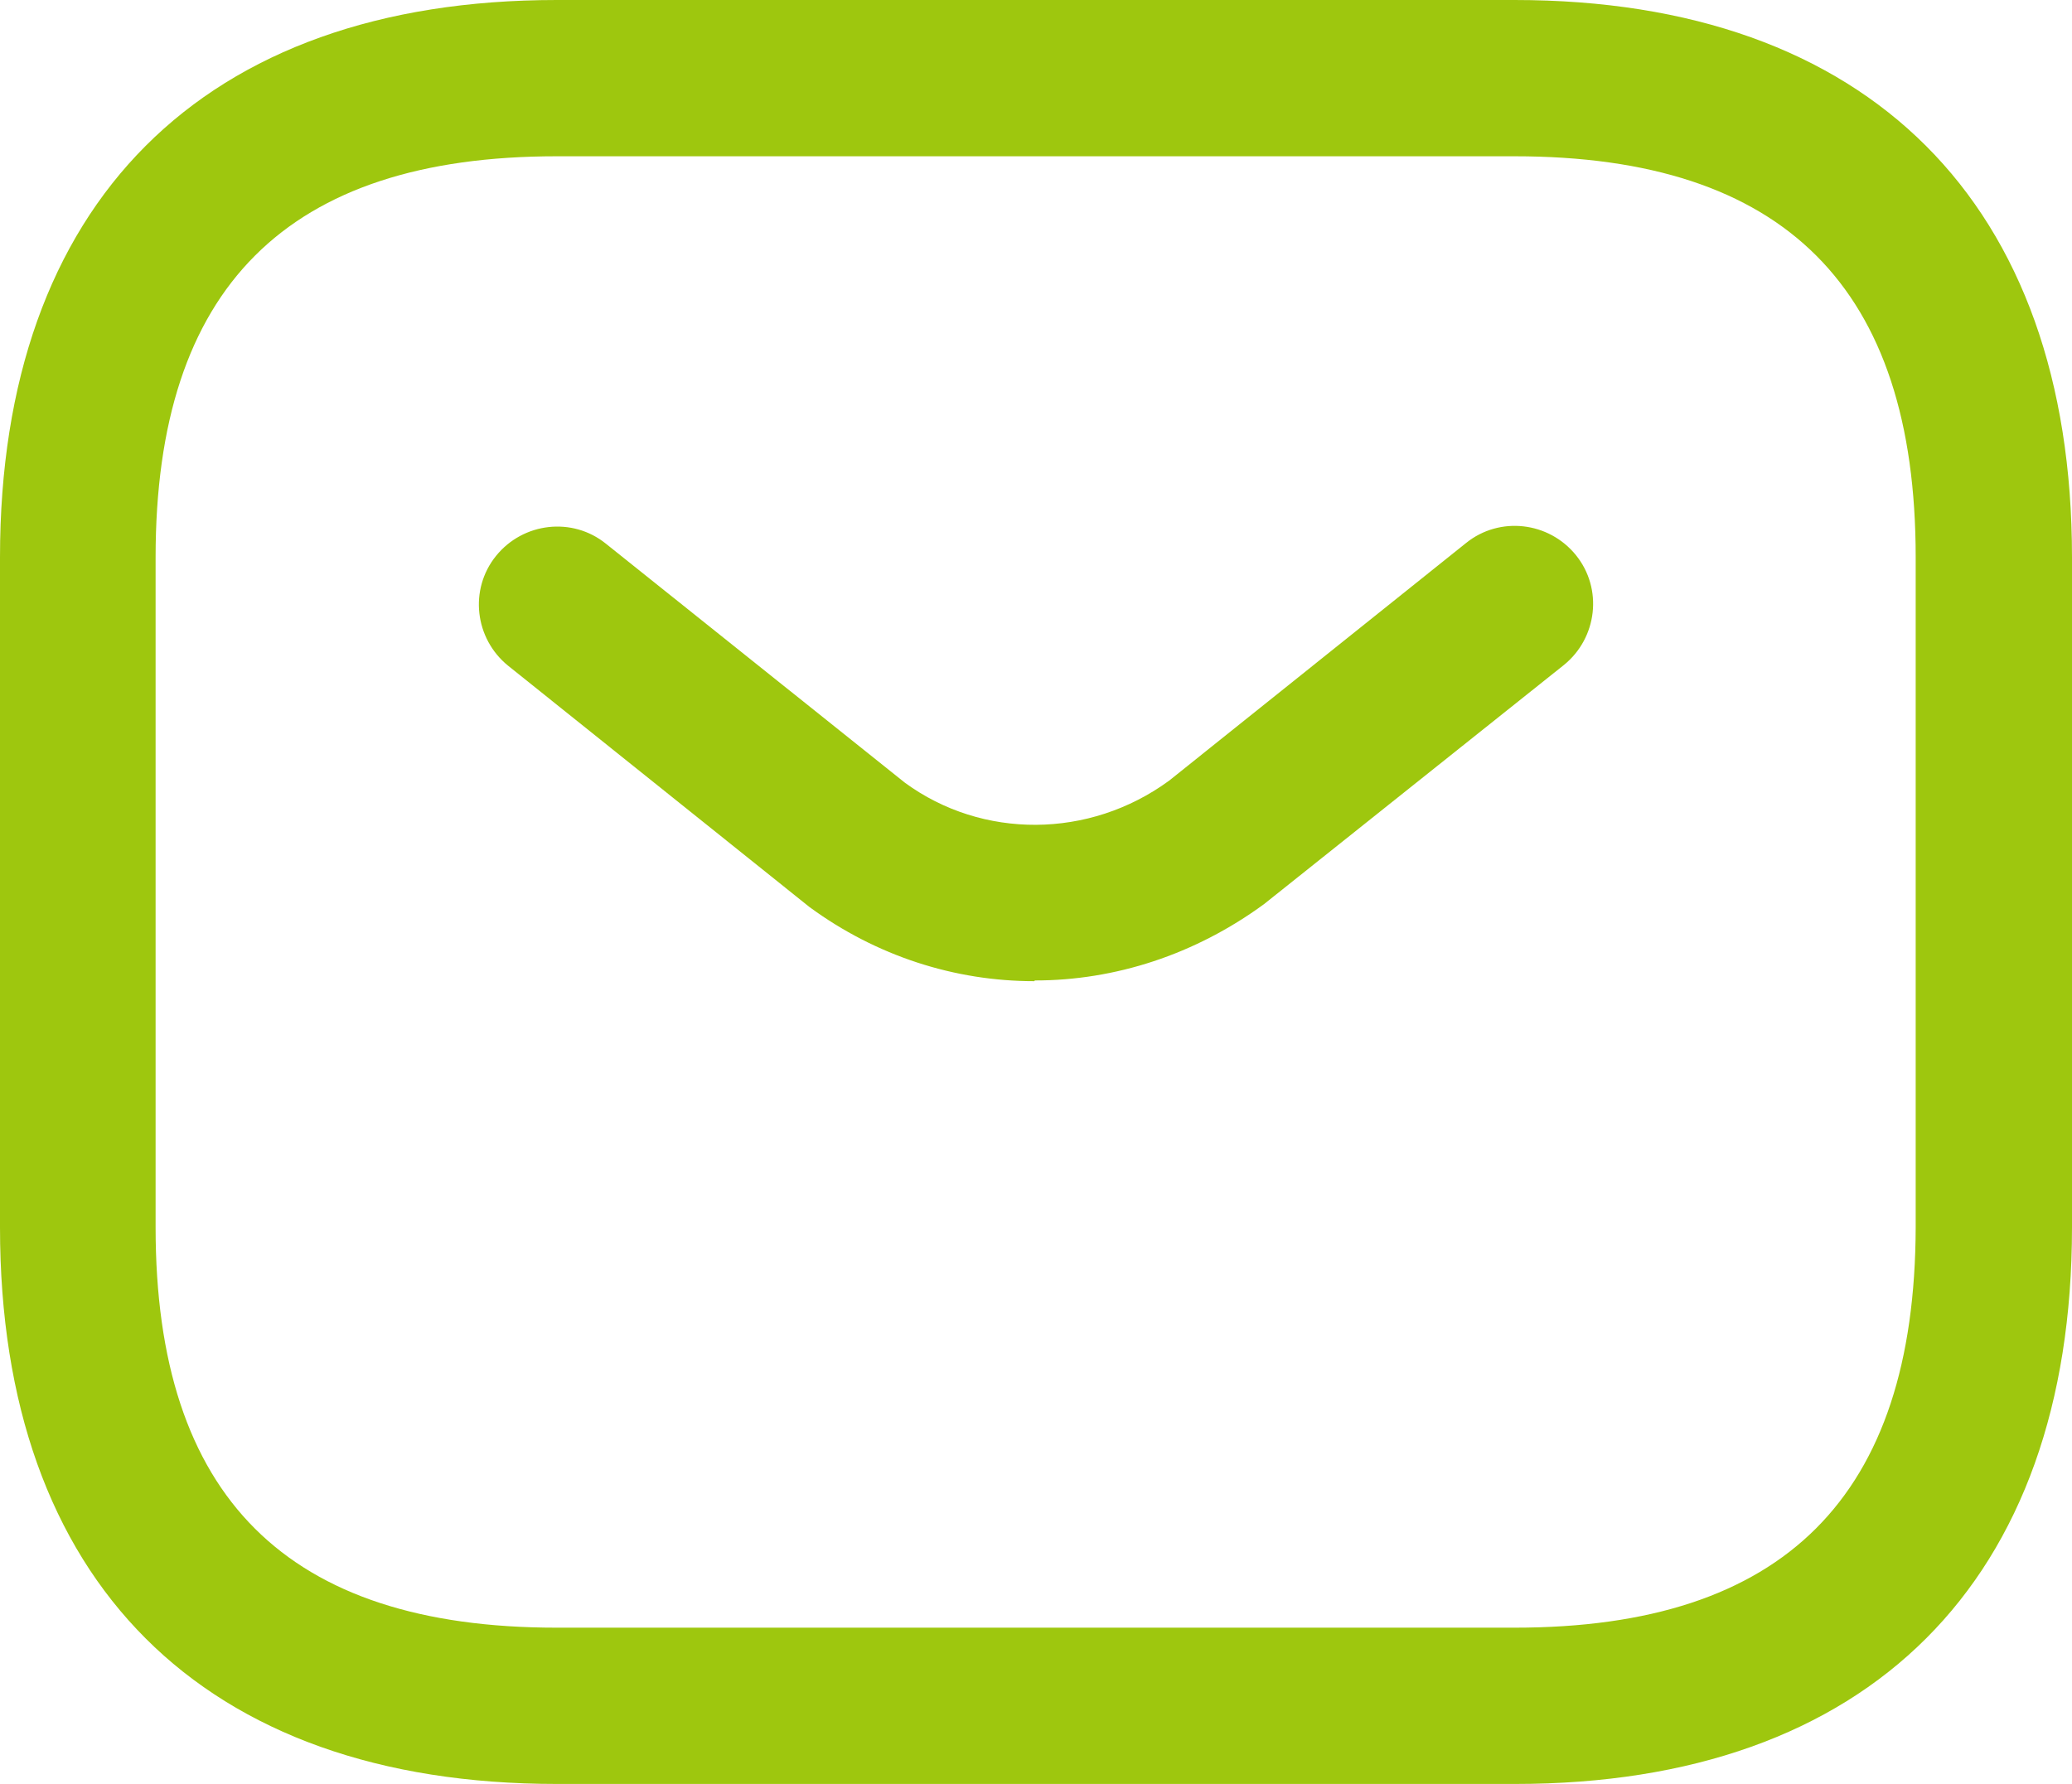
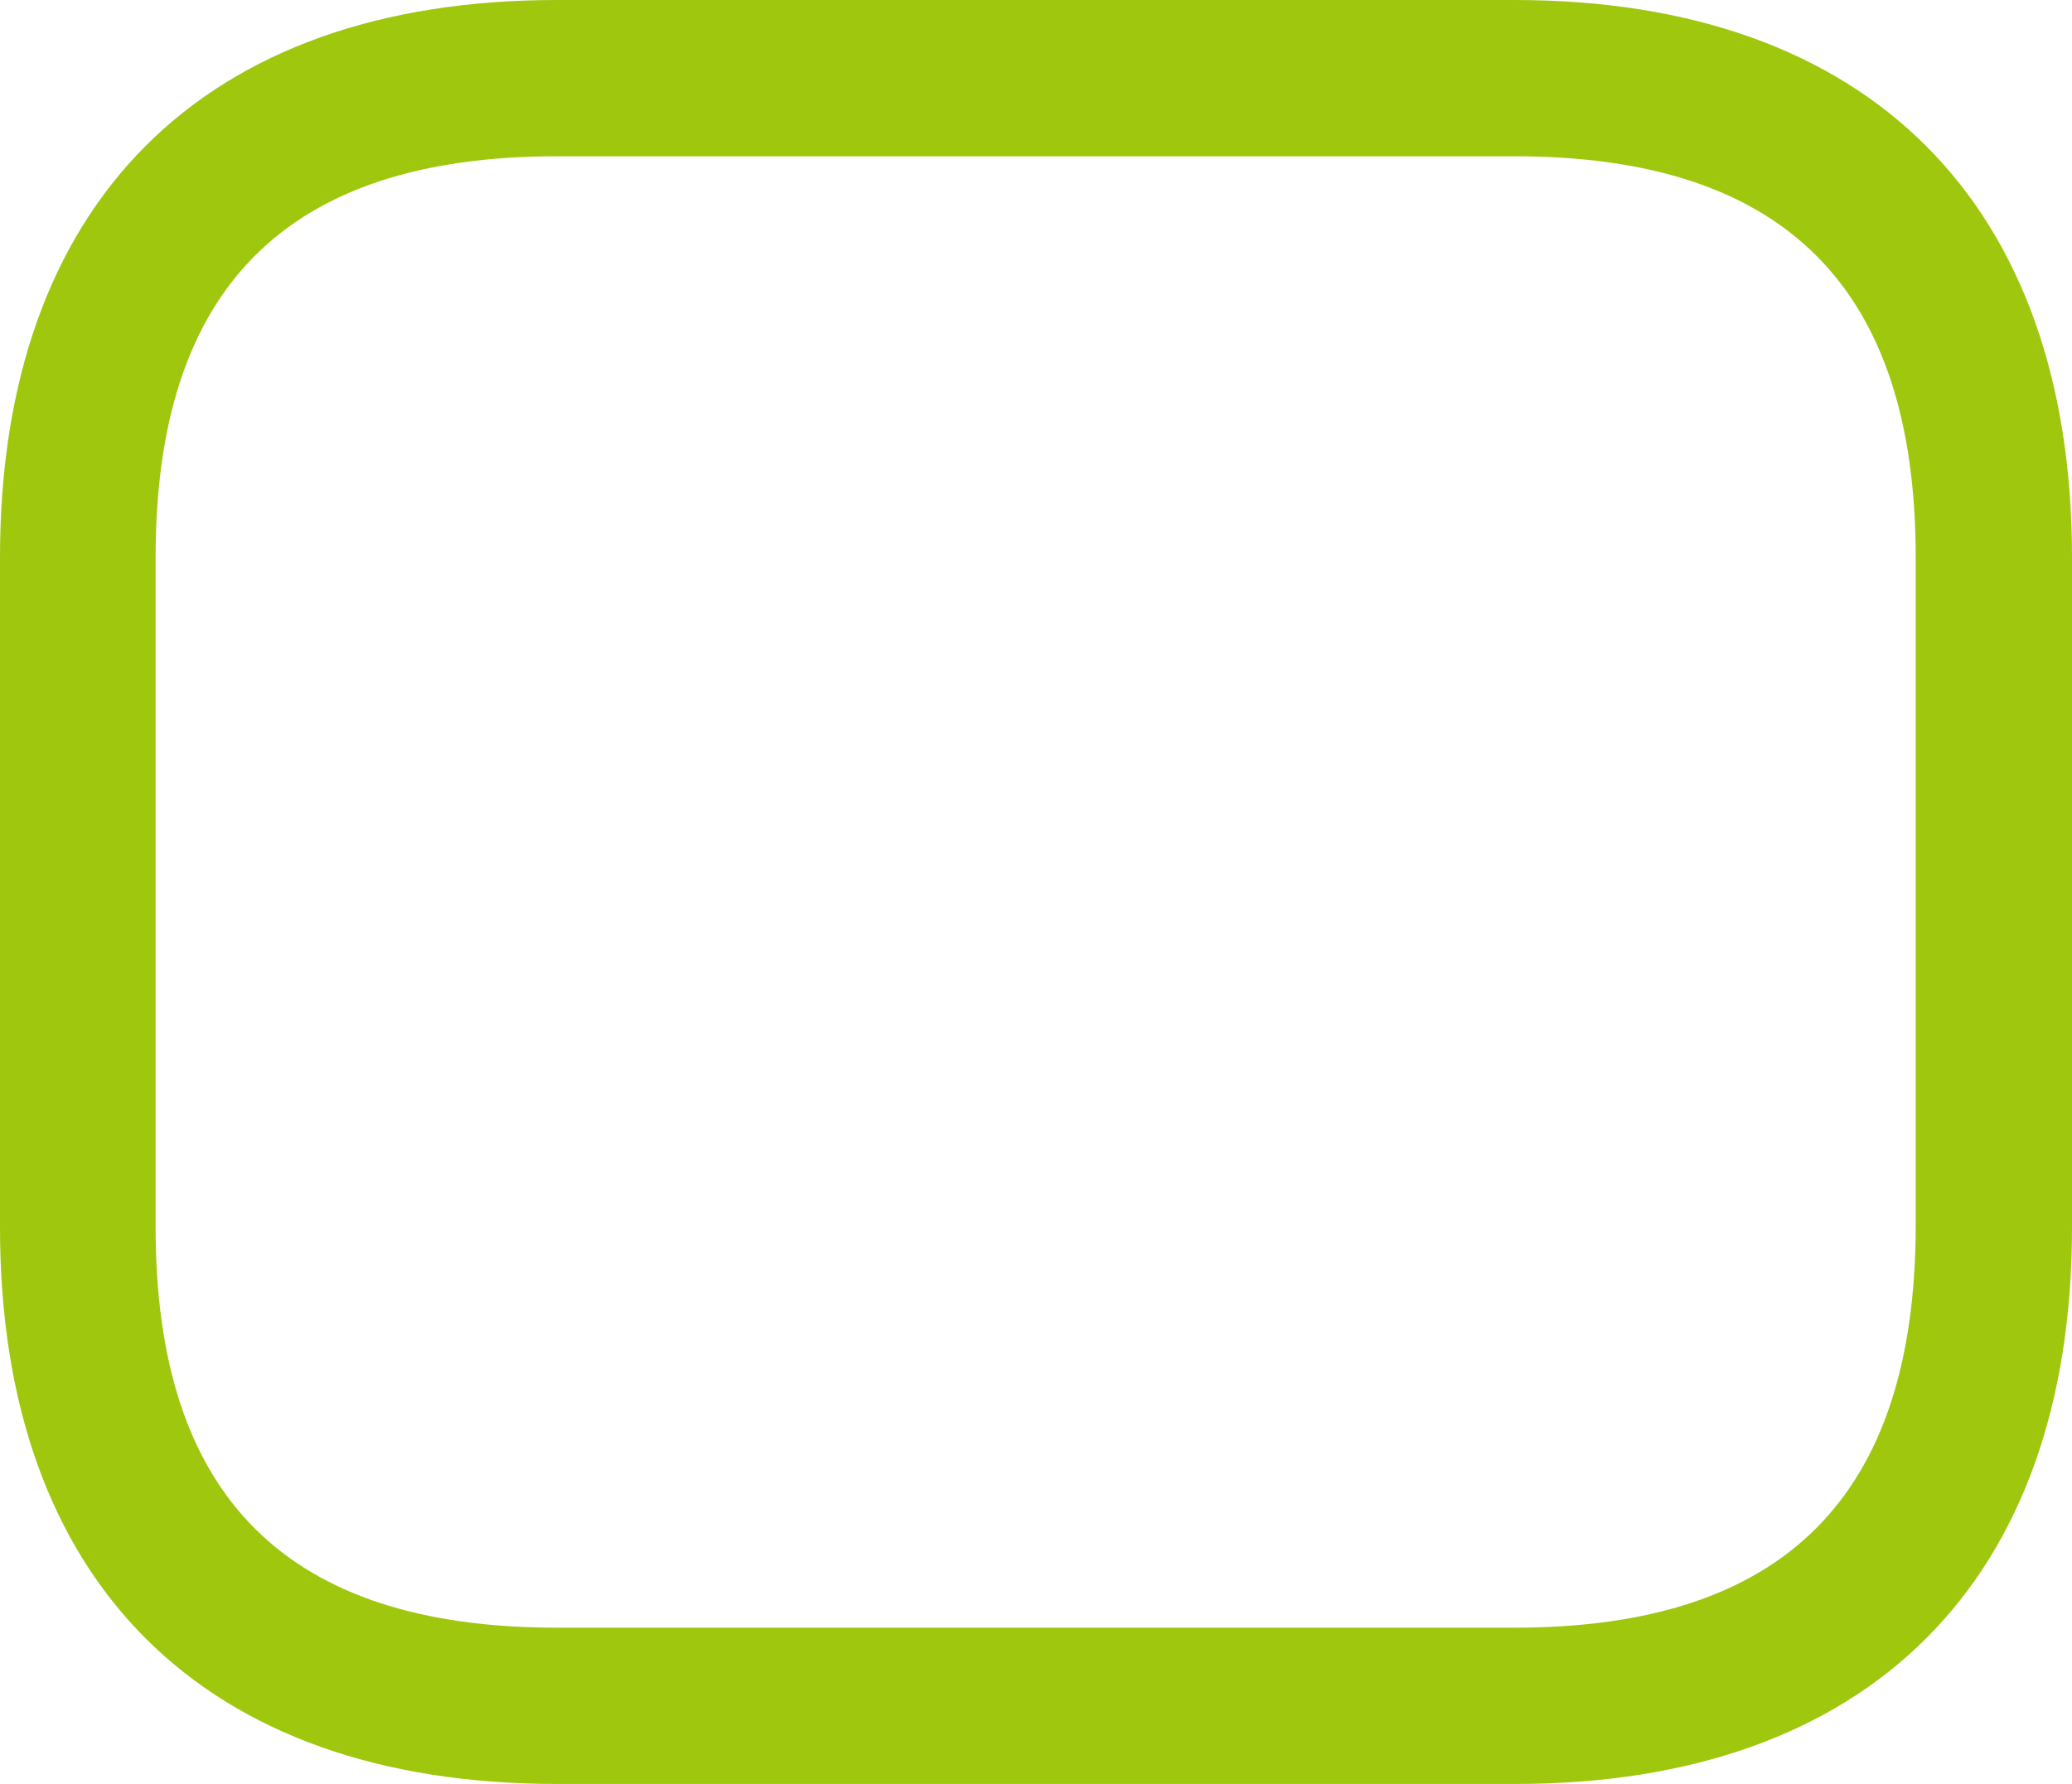
<svg xmlns="http://www.w3.org/2000/svg" id="Ebene_1" viewBox="0 0 29.03 25">
  <defs>
    <style>.cls-1{fill:#9ec70e;stroke-width:0px;}</style>
  </defs>
  <g id="sms">
    <g id="Vector">
      <path class="cls-1" d="m21.22,25H7.8c-4.96,0-7.8-2.84-7.8-7.8V7.81C0,2.85,2.84,0,7.8,0h13.42C26.18,0,29.03,2.85,29.03,7.81v9.39c0,4.96-2.85,7.8-7.8,7.8ZM7.8,2.19c-3.78,0-5.62,1.84-5.62,5.62v9.39c0,3.78,1.84,5.61,5.62,5.61h13.42c3.78,0,5.61-1.84,5.62-5.61V7.81c0-3.78-1.84-5.62-5.62-5.62H7.8Z" />
    </g>
    <g id="Vector-2">
-       <path class="cls-1" d="m14.49,13.75c-1.11,0-2.21-.35-3.15-1.04l-4.22-3.38c-.47-.38-.55-1.07-.17-1.54.38-.47,1.07-.55,1.54-.17l4.19,3.35c1.08.79,2.58.79,3.7-.03l4.16-3.33c.47-.38,1.16-.3,1.54.17.38.47.3,1.16-.17,1.54l-4.2,3.35c-.97.71-2.09,1.07-3.21,1.07Z" />
-     </g>
+       </g>
  </g>
</svg>